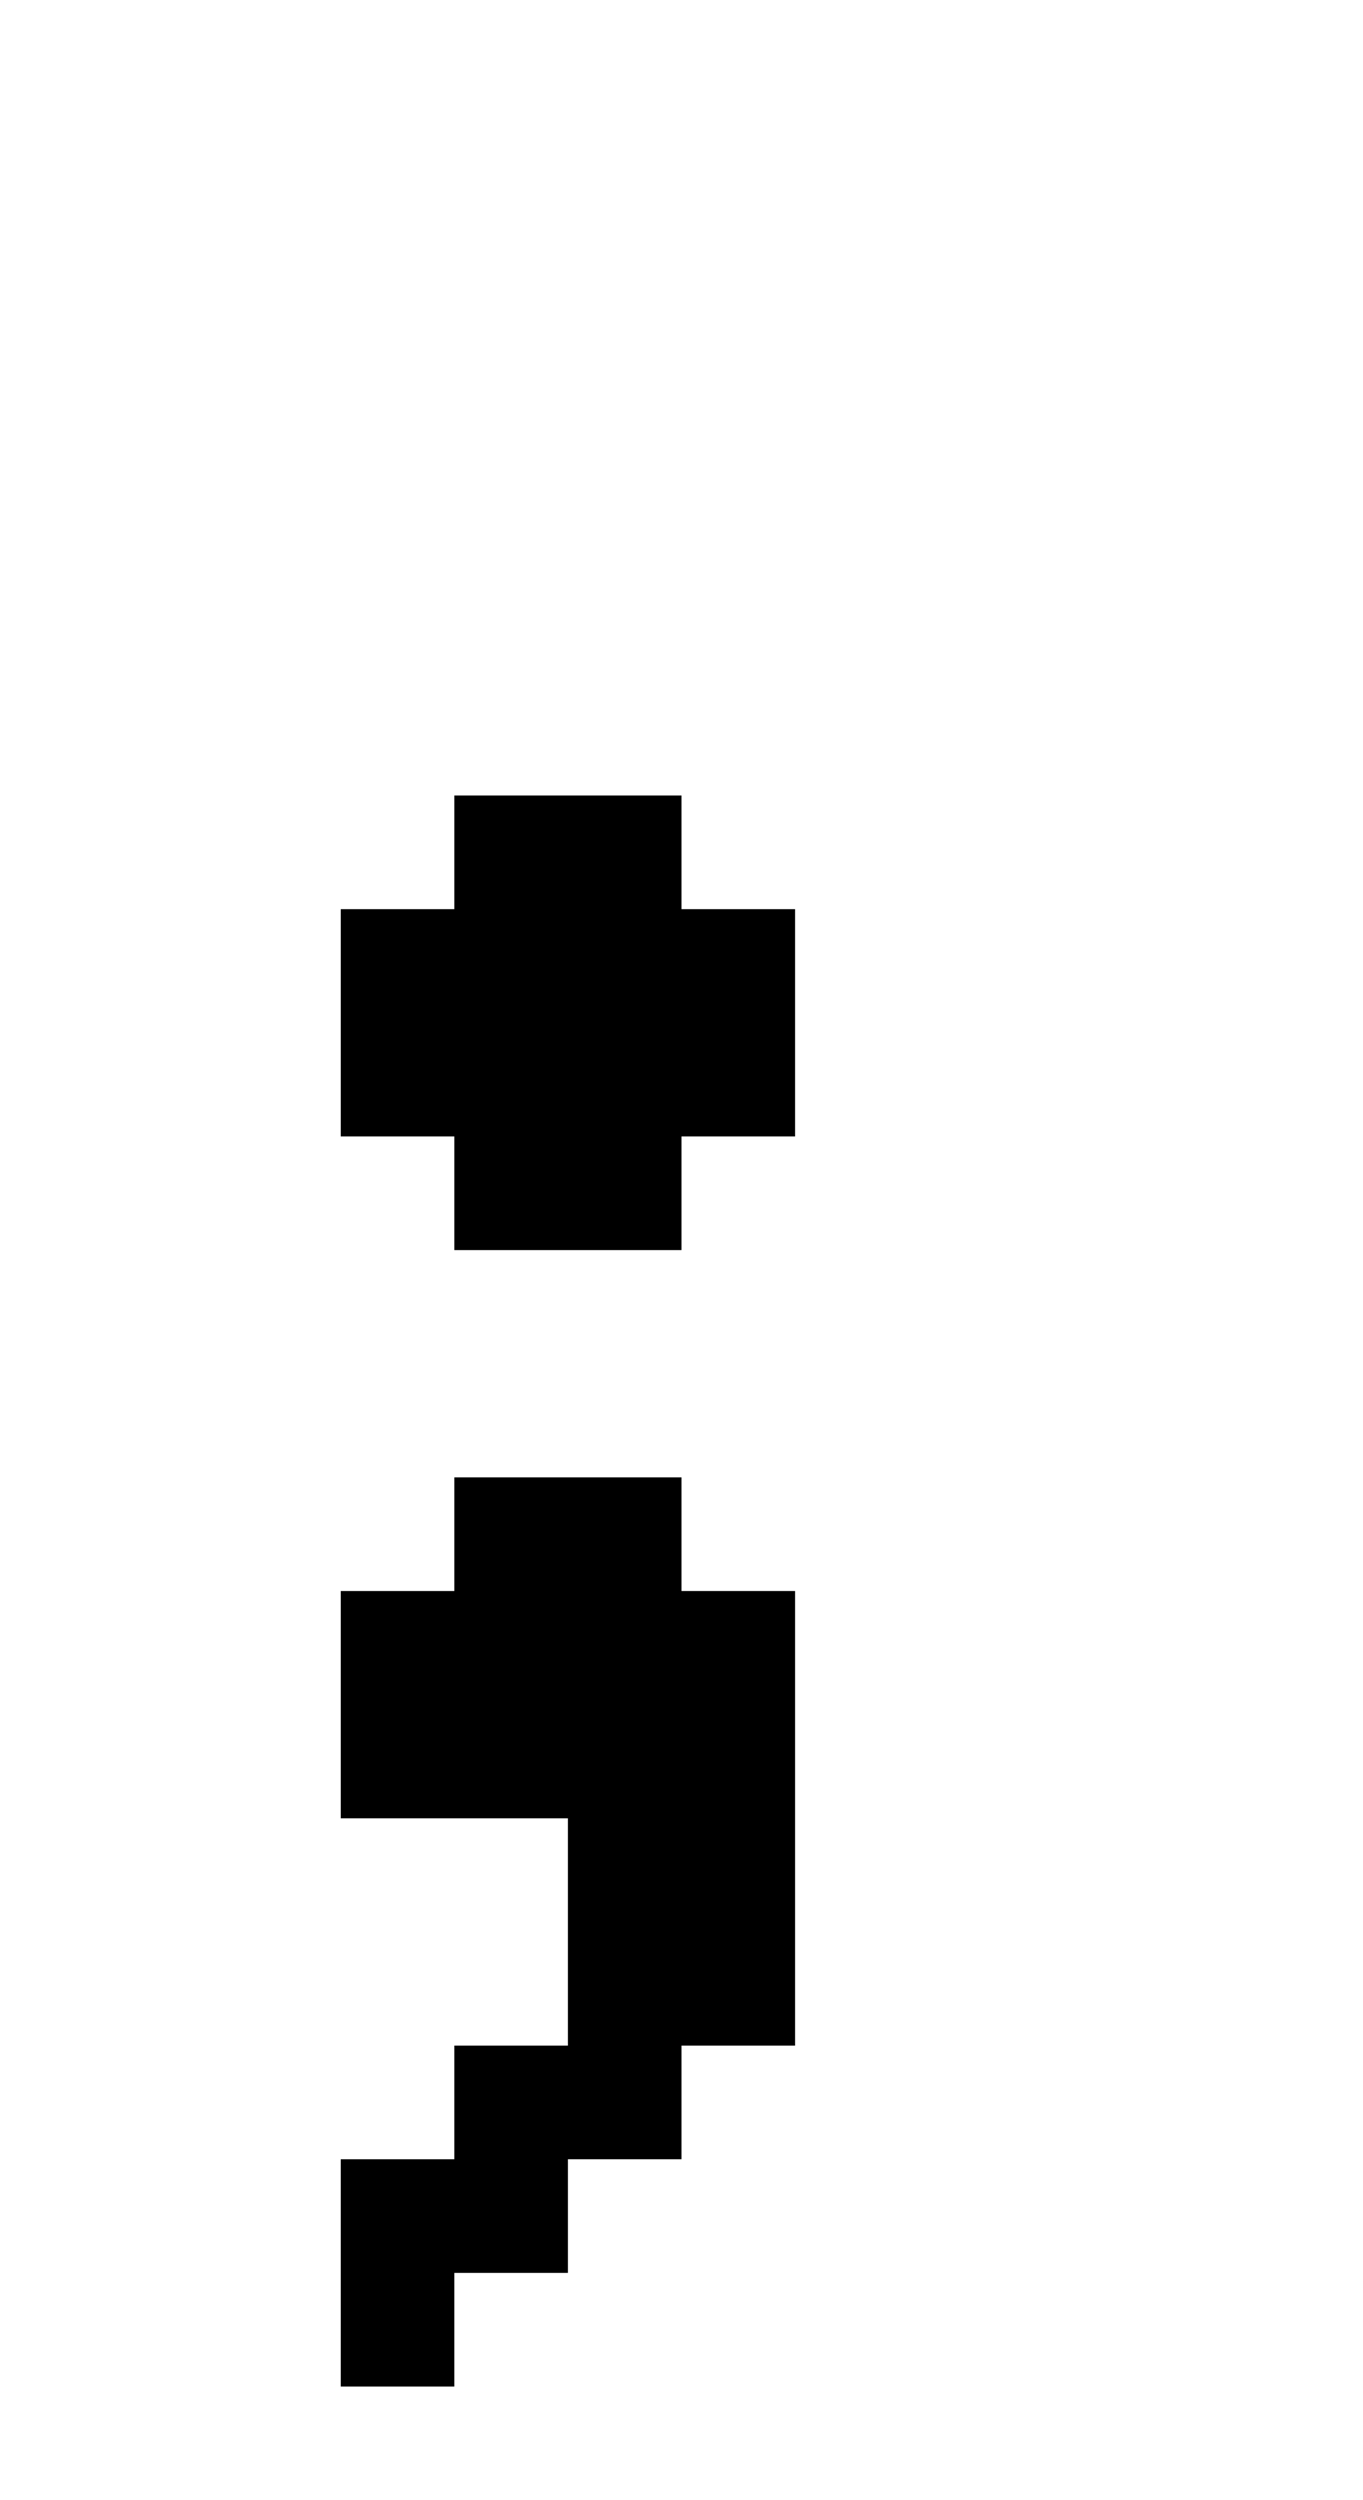
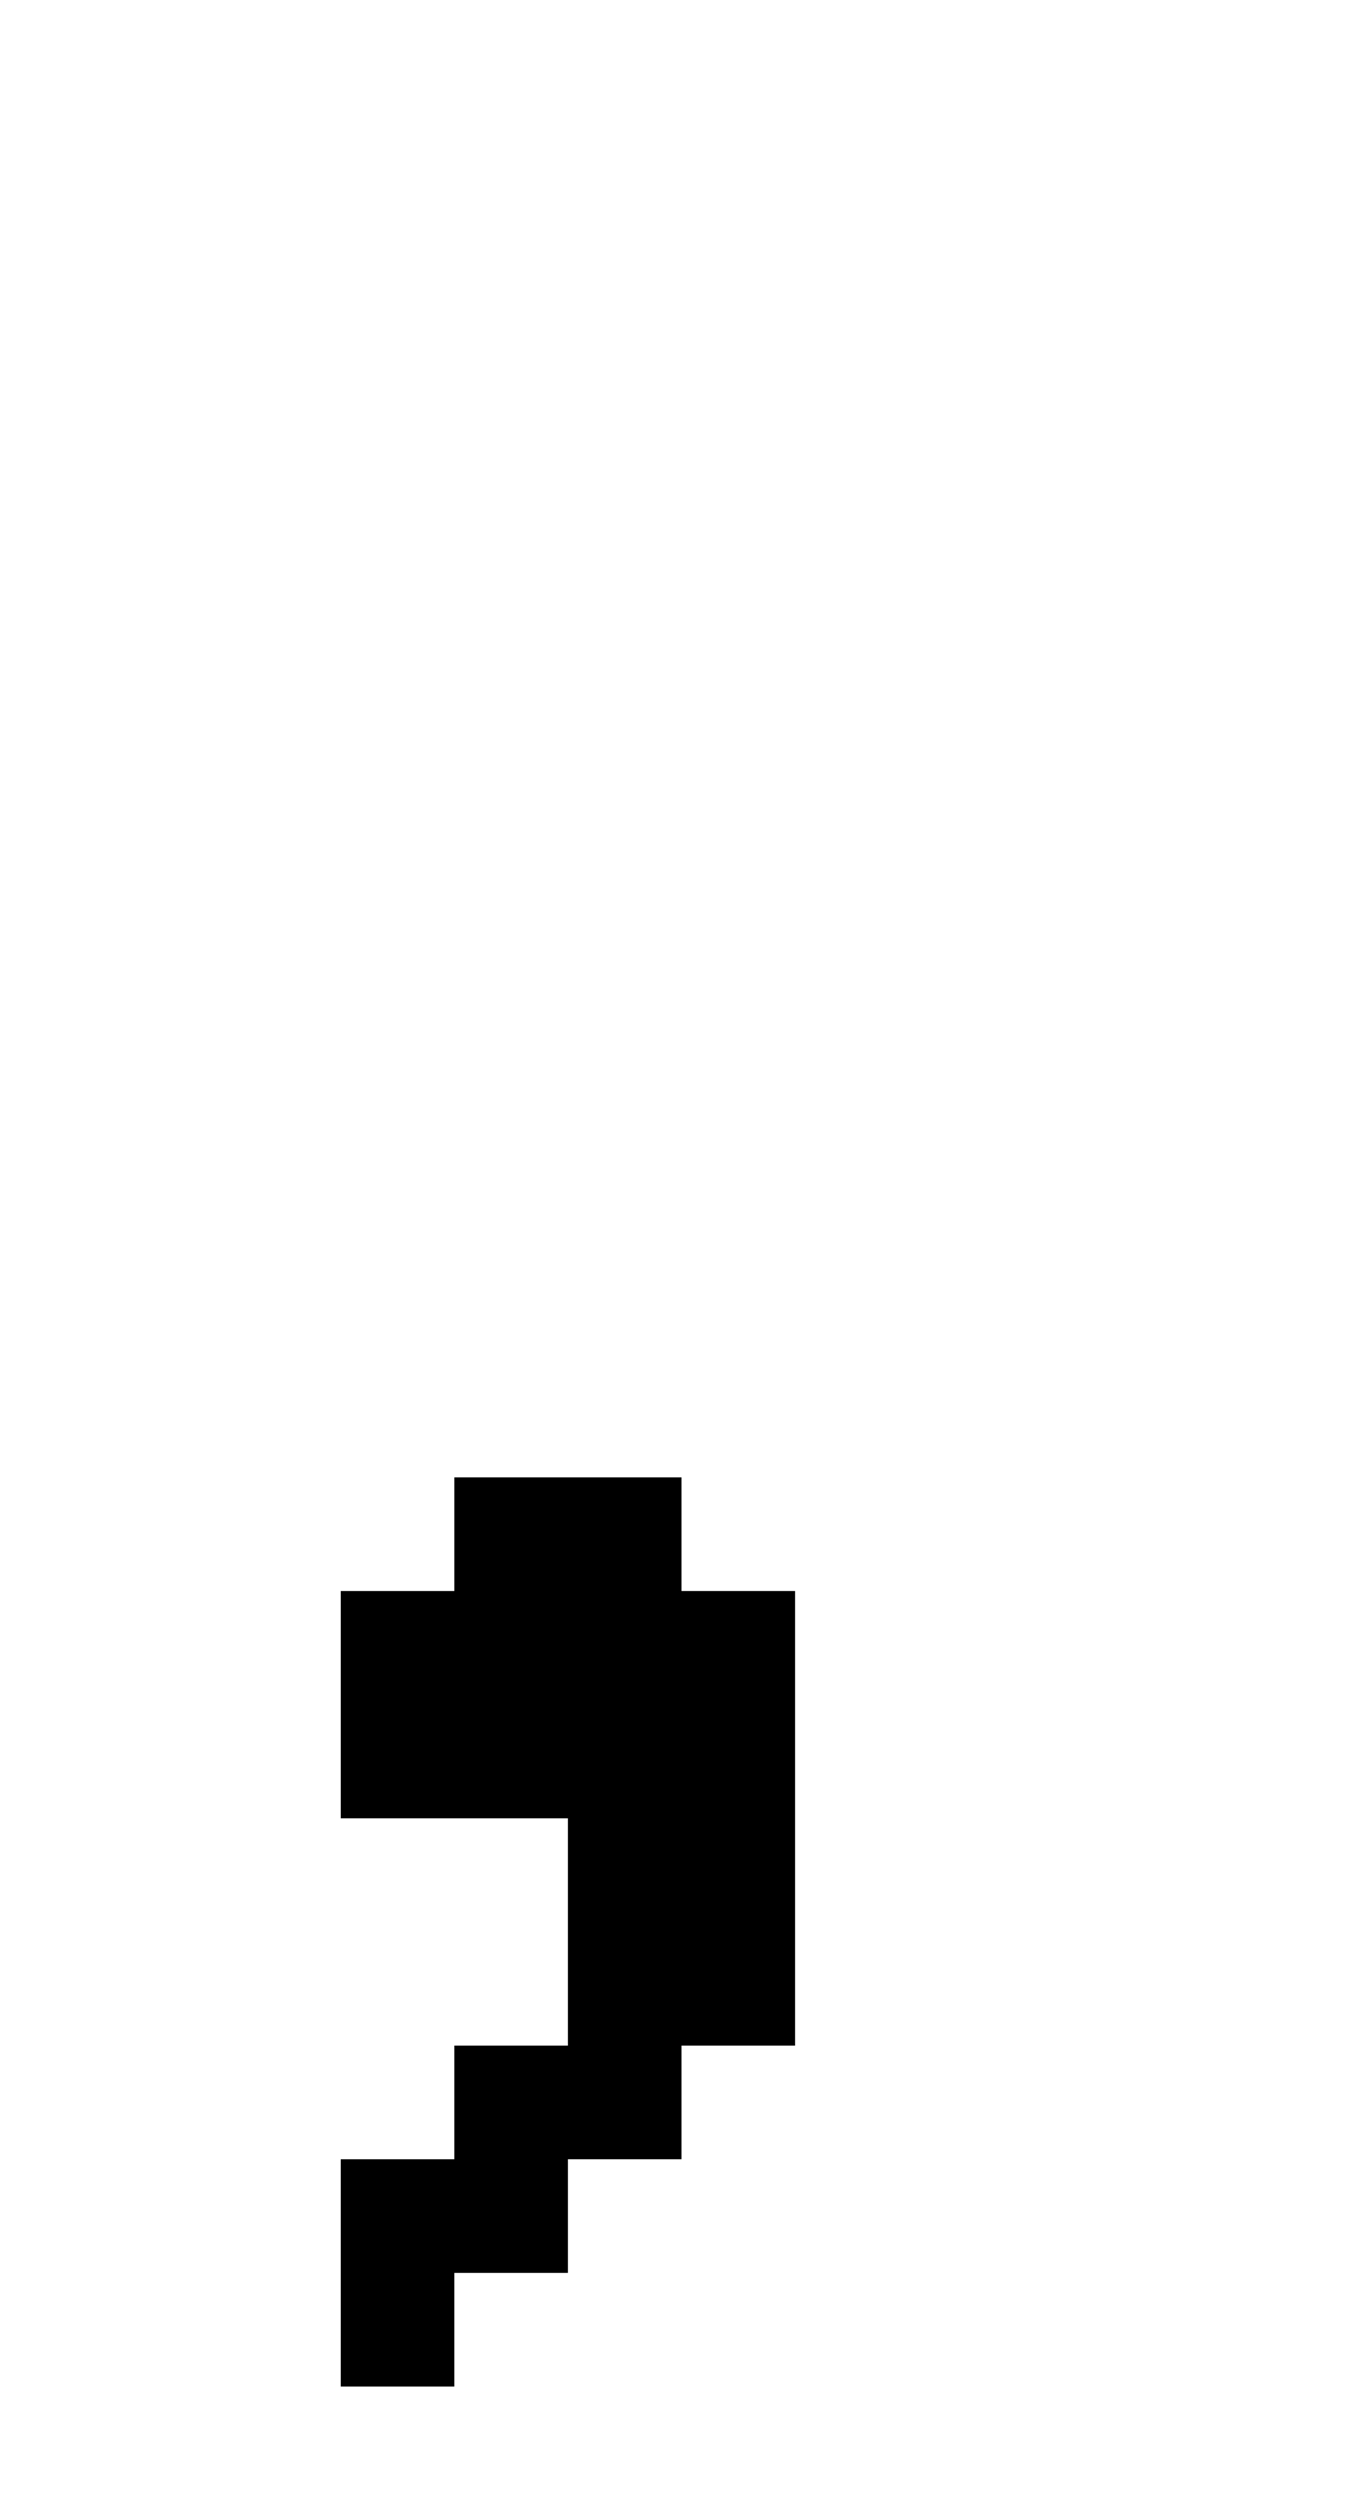
<svg xmlns="http://www.w3.org/2000/svg" version="1.0" width="48pt" height="88pt" viewBox="0 0 48 88" preserveAspectRatio="xMidYMid meet">
  <g transform="translate(0,88) scale(1,-1)" fill="#000000" stroke="none">
-     <path d="M16 58 l0 -2 -2 0 -2 0 0 -4 0 -4 2 0 2 0 0 -2 0 -2 4 0 4 0 0 2 0 2 2 0 2 0 0 4 0 4 -2 0 -2 0 0 2 0 2 -4 0 -4 0 0 -2z" />
    <path d="M16 34 l0 -2 -2 0 -2 0 0 -4 0 -4 4 0 4 0 0 -4 0 -4 -2 0 -2 0 0 -2 0 -2 -2 0 -2 0 0 -4 0 -4 2 0 2 0 0 2 0 2 2 0 2 0 0 2 0 2 2 0 2 0 0 2 0 2 2 0 2 0 0 8 0 8 -2 0 -2 0 0 2 0 2 -4 0 -4 0 0 -2z" />
  </g>
</svg>